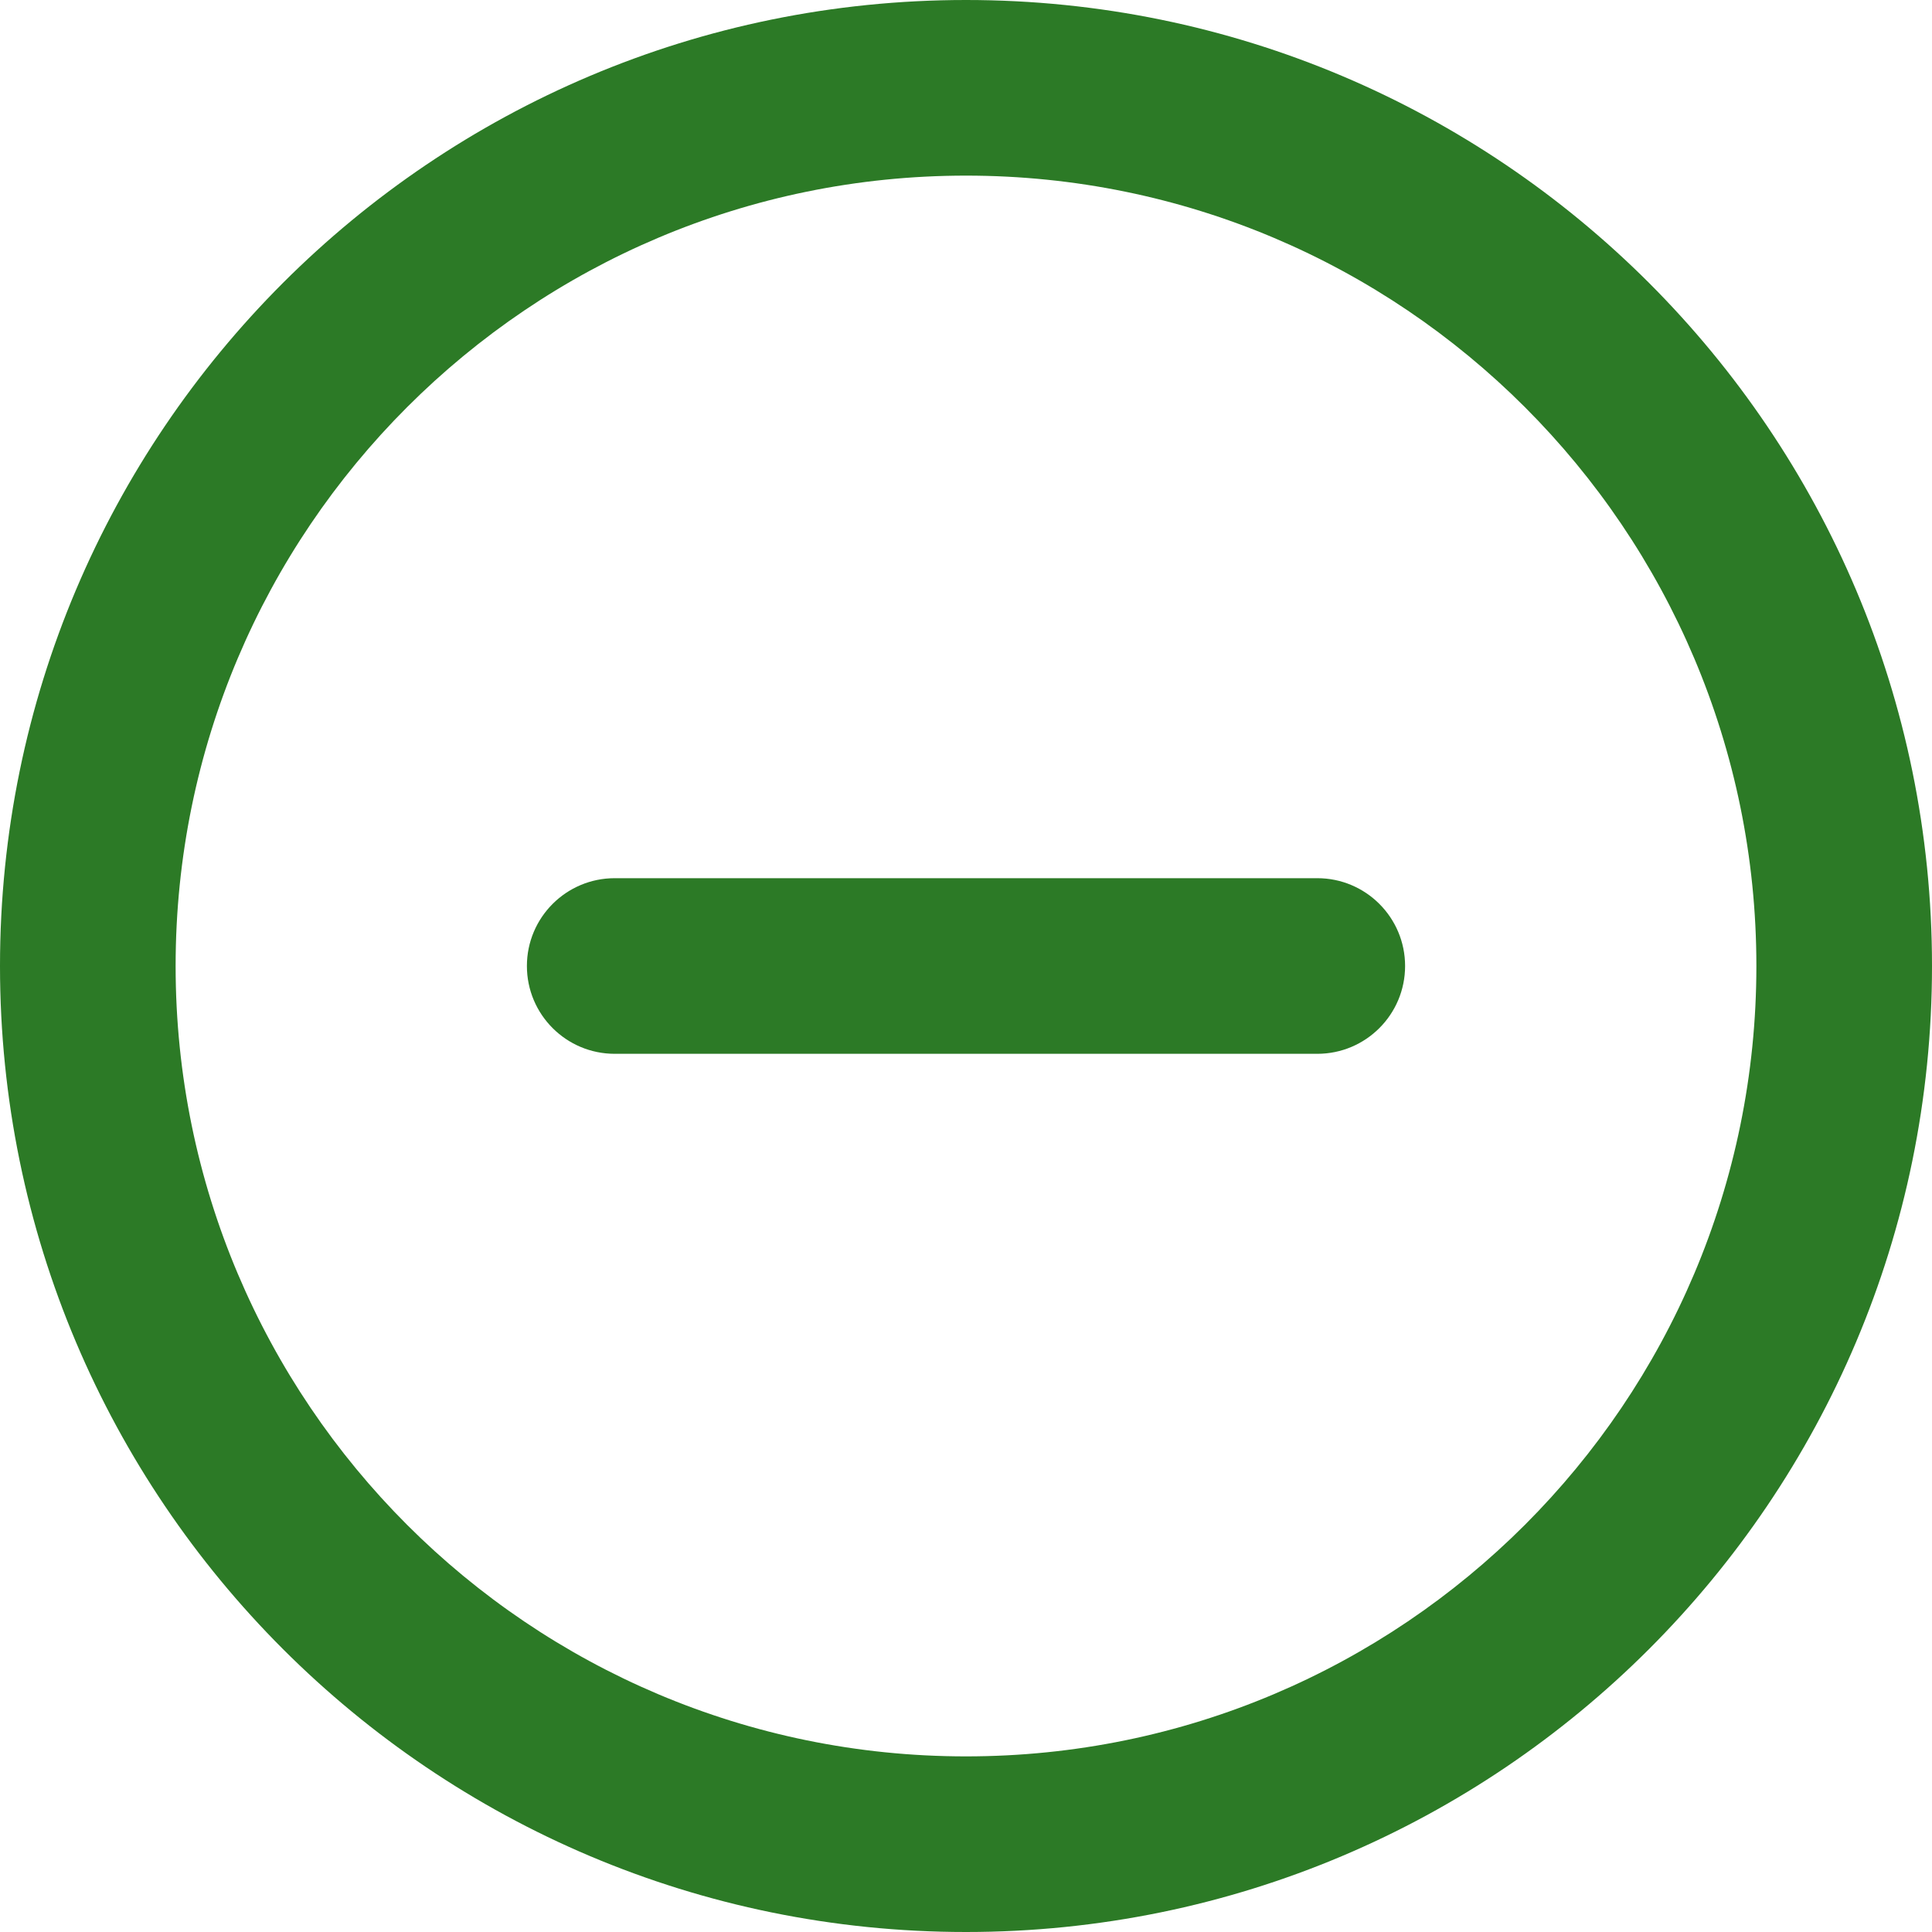
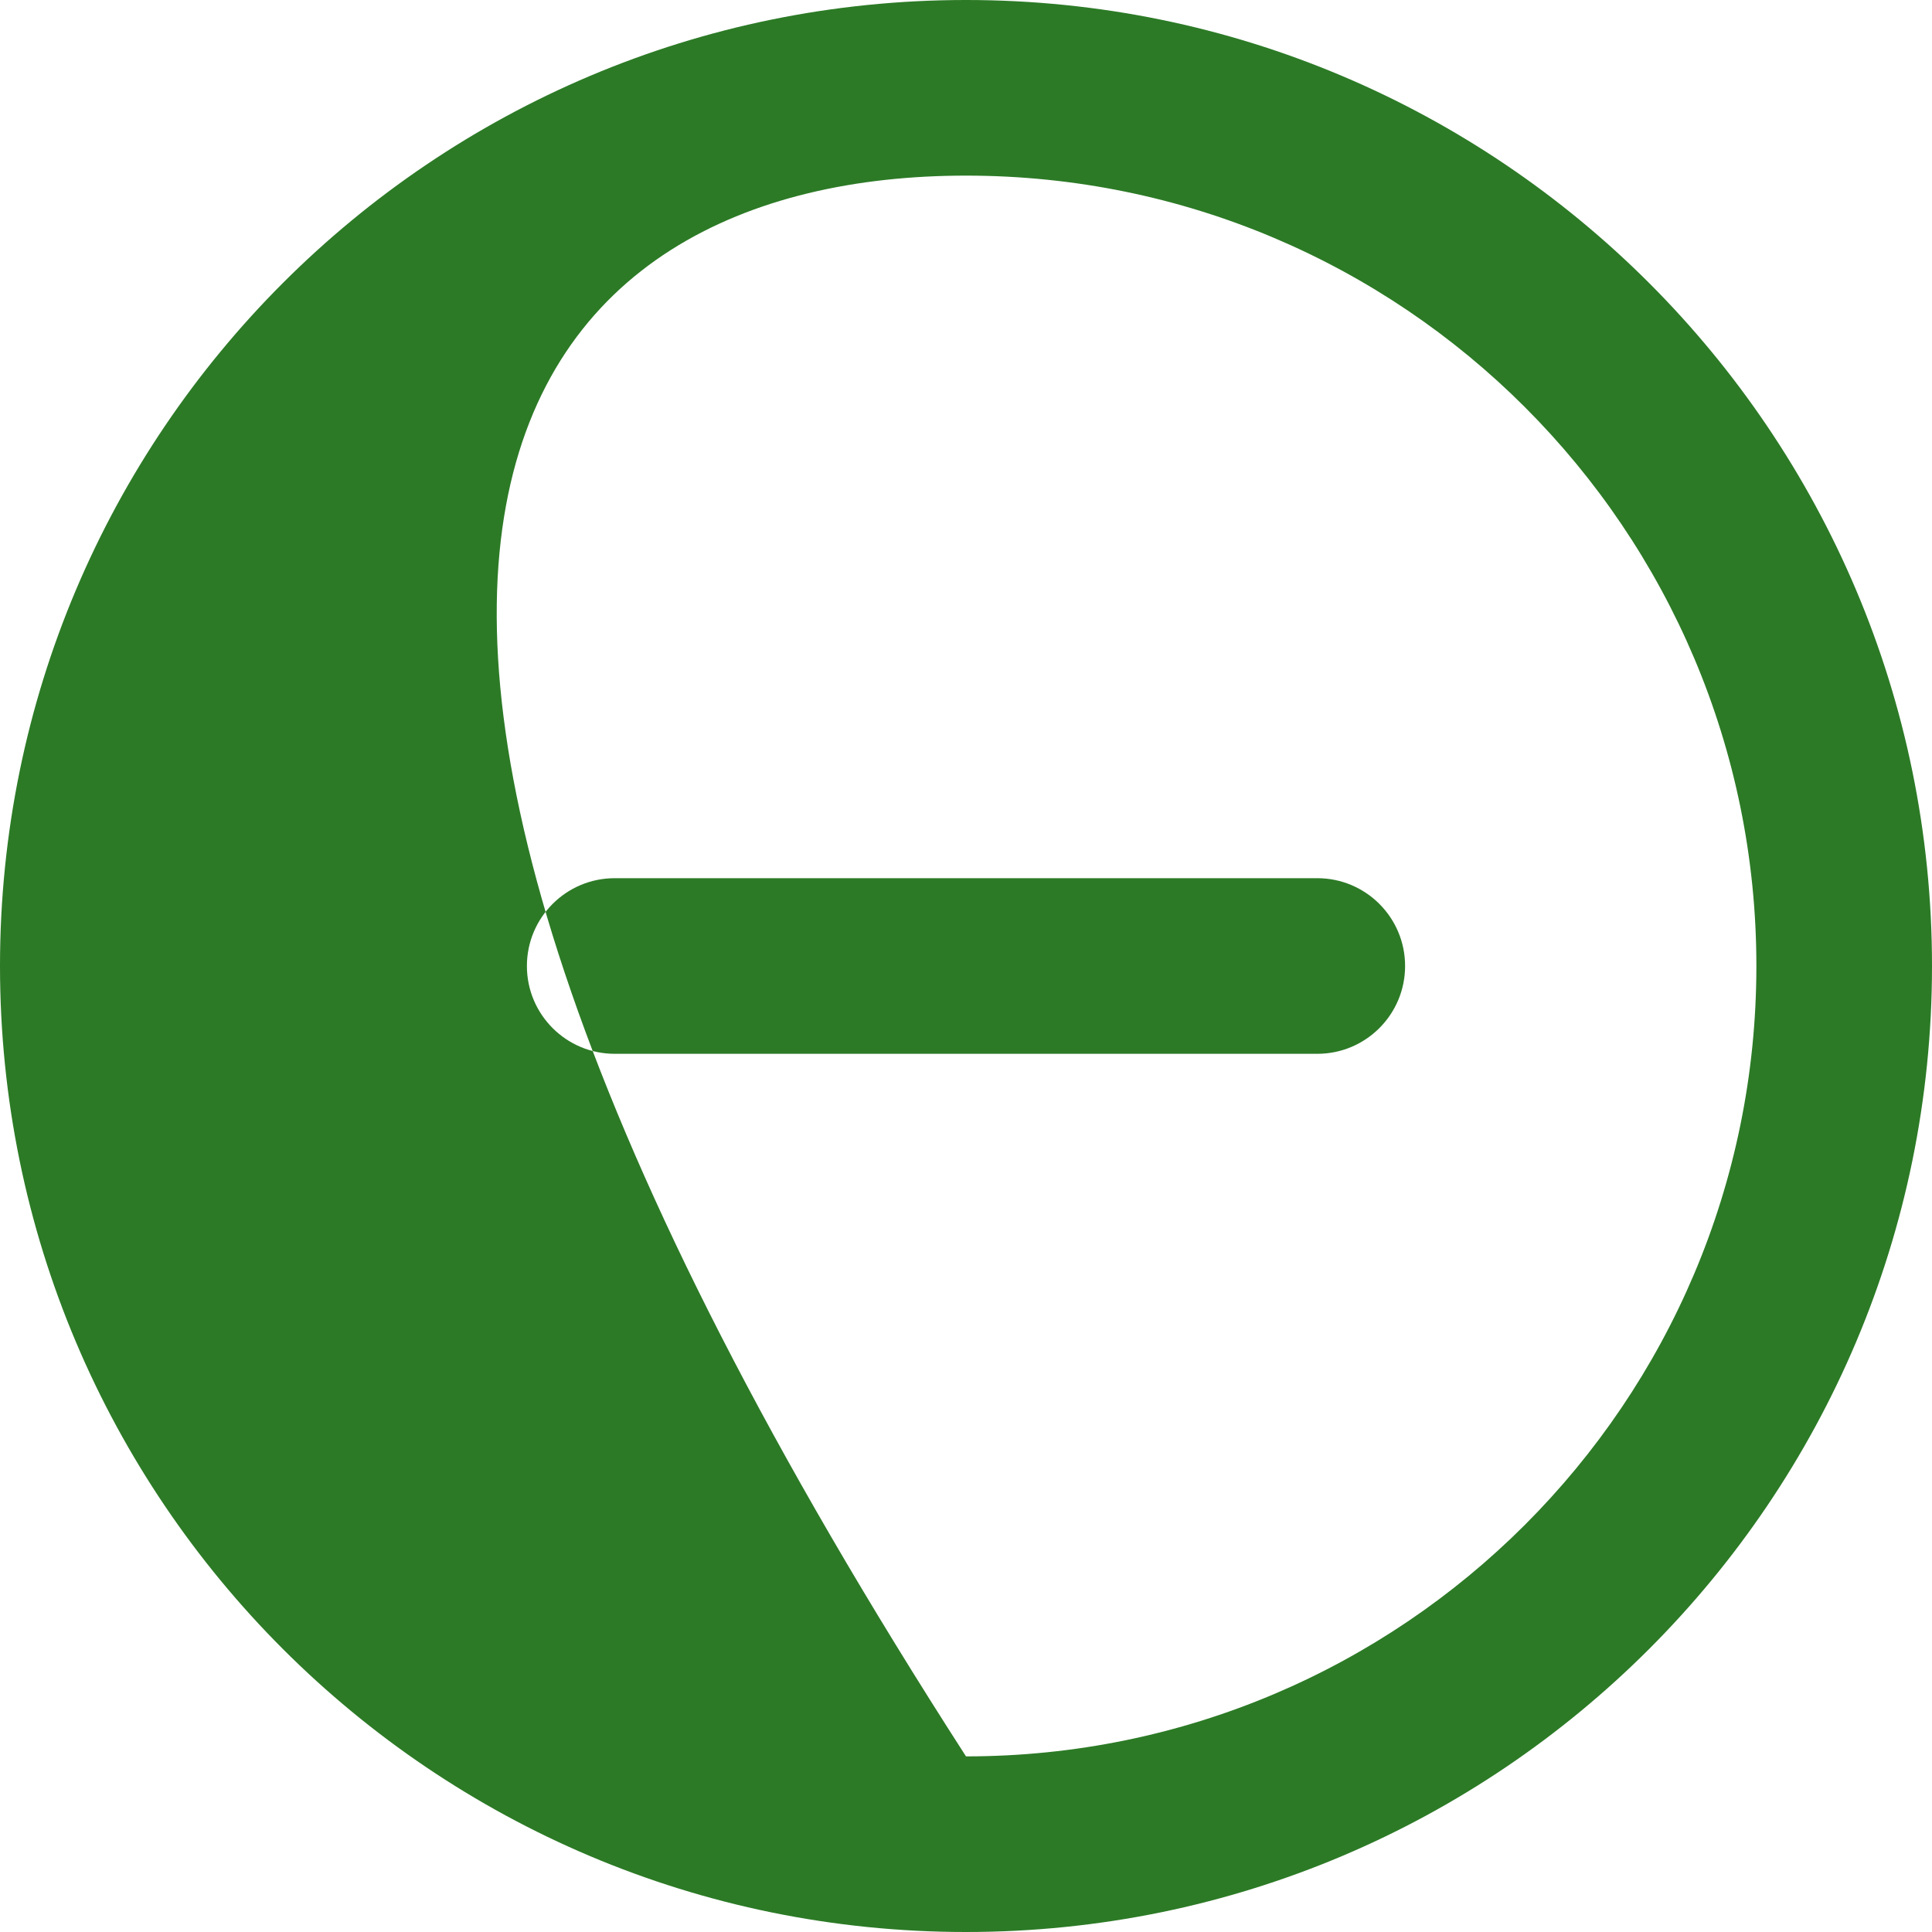
<svg xmlns="http://www.w3.org/2000/svg" width="40px" height="40px" viewBox="0 0 40 40" version="1.1">
  <title>Icon/Main/Outline/Minus</title>
  <desc>Created with Sketch.</desc>
  <defs />
  <g id="Symbols" stroke="none" stroke-width="1" fill="none" fill-rule="evenodd">
    <g fill="#2C7A26" id="Icon/Main/Outline/Minus">
-       <path d="M29.091,20 C29.091,21.004 28.277,21.818 27.273,21.818 L12.727,21.818 C11.723,21.818 10.909,21.004 10.909,20 L10.909,20 C10.909,18.996 11.723,18.182 12.727,18.182 L27.273,18.182 C28.277,18.182 29.091,18.996 29.091,20 L29.091,20 Z M20,0 C8.955,0 0,8.954 0,20 C0,31.046 8.955,40 20,40 C31.045,40 40,31.046 40,20 C40,8.954 31.045,0 20,0 Z M20,36.364 C10.963,36.364 3.636,29.037 3.636,20 C3.636,10.963 10.963,3.636 20,3.636 C29.037,3.636 36.364,10.963 36.364,20 C36.364,29.037 29.037,36.364 20,36.364 Z" id="path-1" />
+       <path d="M29.091,20 C29.091,21.004 28.277,21.818 27.273,21.818 L12.727,21.818 C11.723,21.818 10.909,21.004 10.909,20 L10.909,20 C10.909,18.996 11.723,18.182 12.727,18.182 L27.273,18.182 C28.277,18.182 29.091,18.996 29.091,20 L29.091,20 Z M20,0 C8.955,0 0,8.954 0,20 C0,31.046 8.955,40 20,40 C31.045,40 40,31.046 40,20 C40,8.954 31.045,0 20,0 Z M20,36.364 C3.636,10.963 10.963,3.636 20,3.636 C29.037,3.636 36.364,10.963 36.364,20 C36.364,29.037 29.037,36.364 20,36.364 Z" id="path-1" />
    </g>
  </g>
</svg>